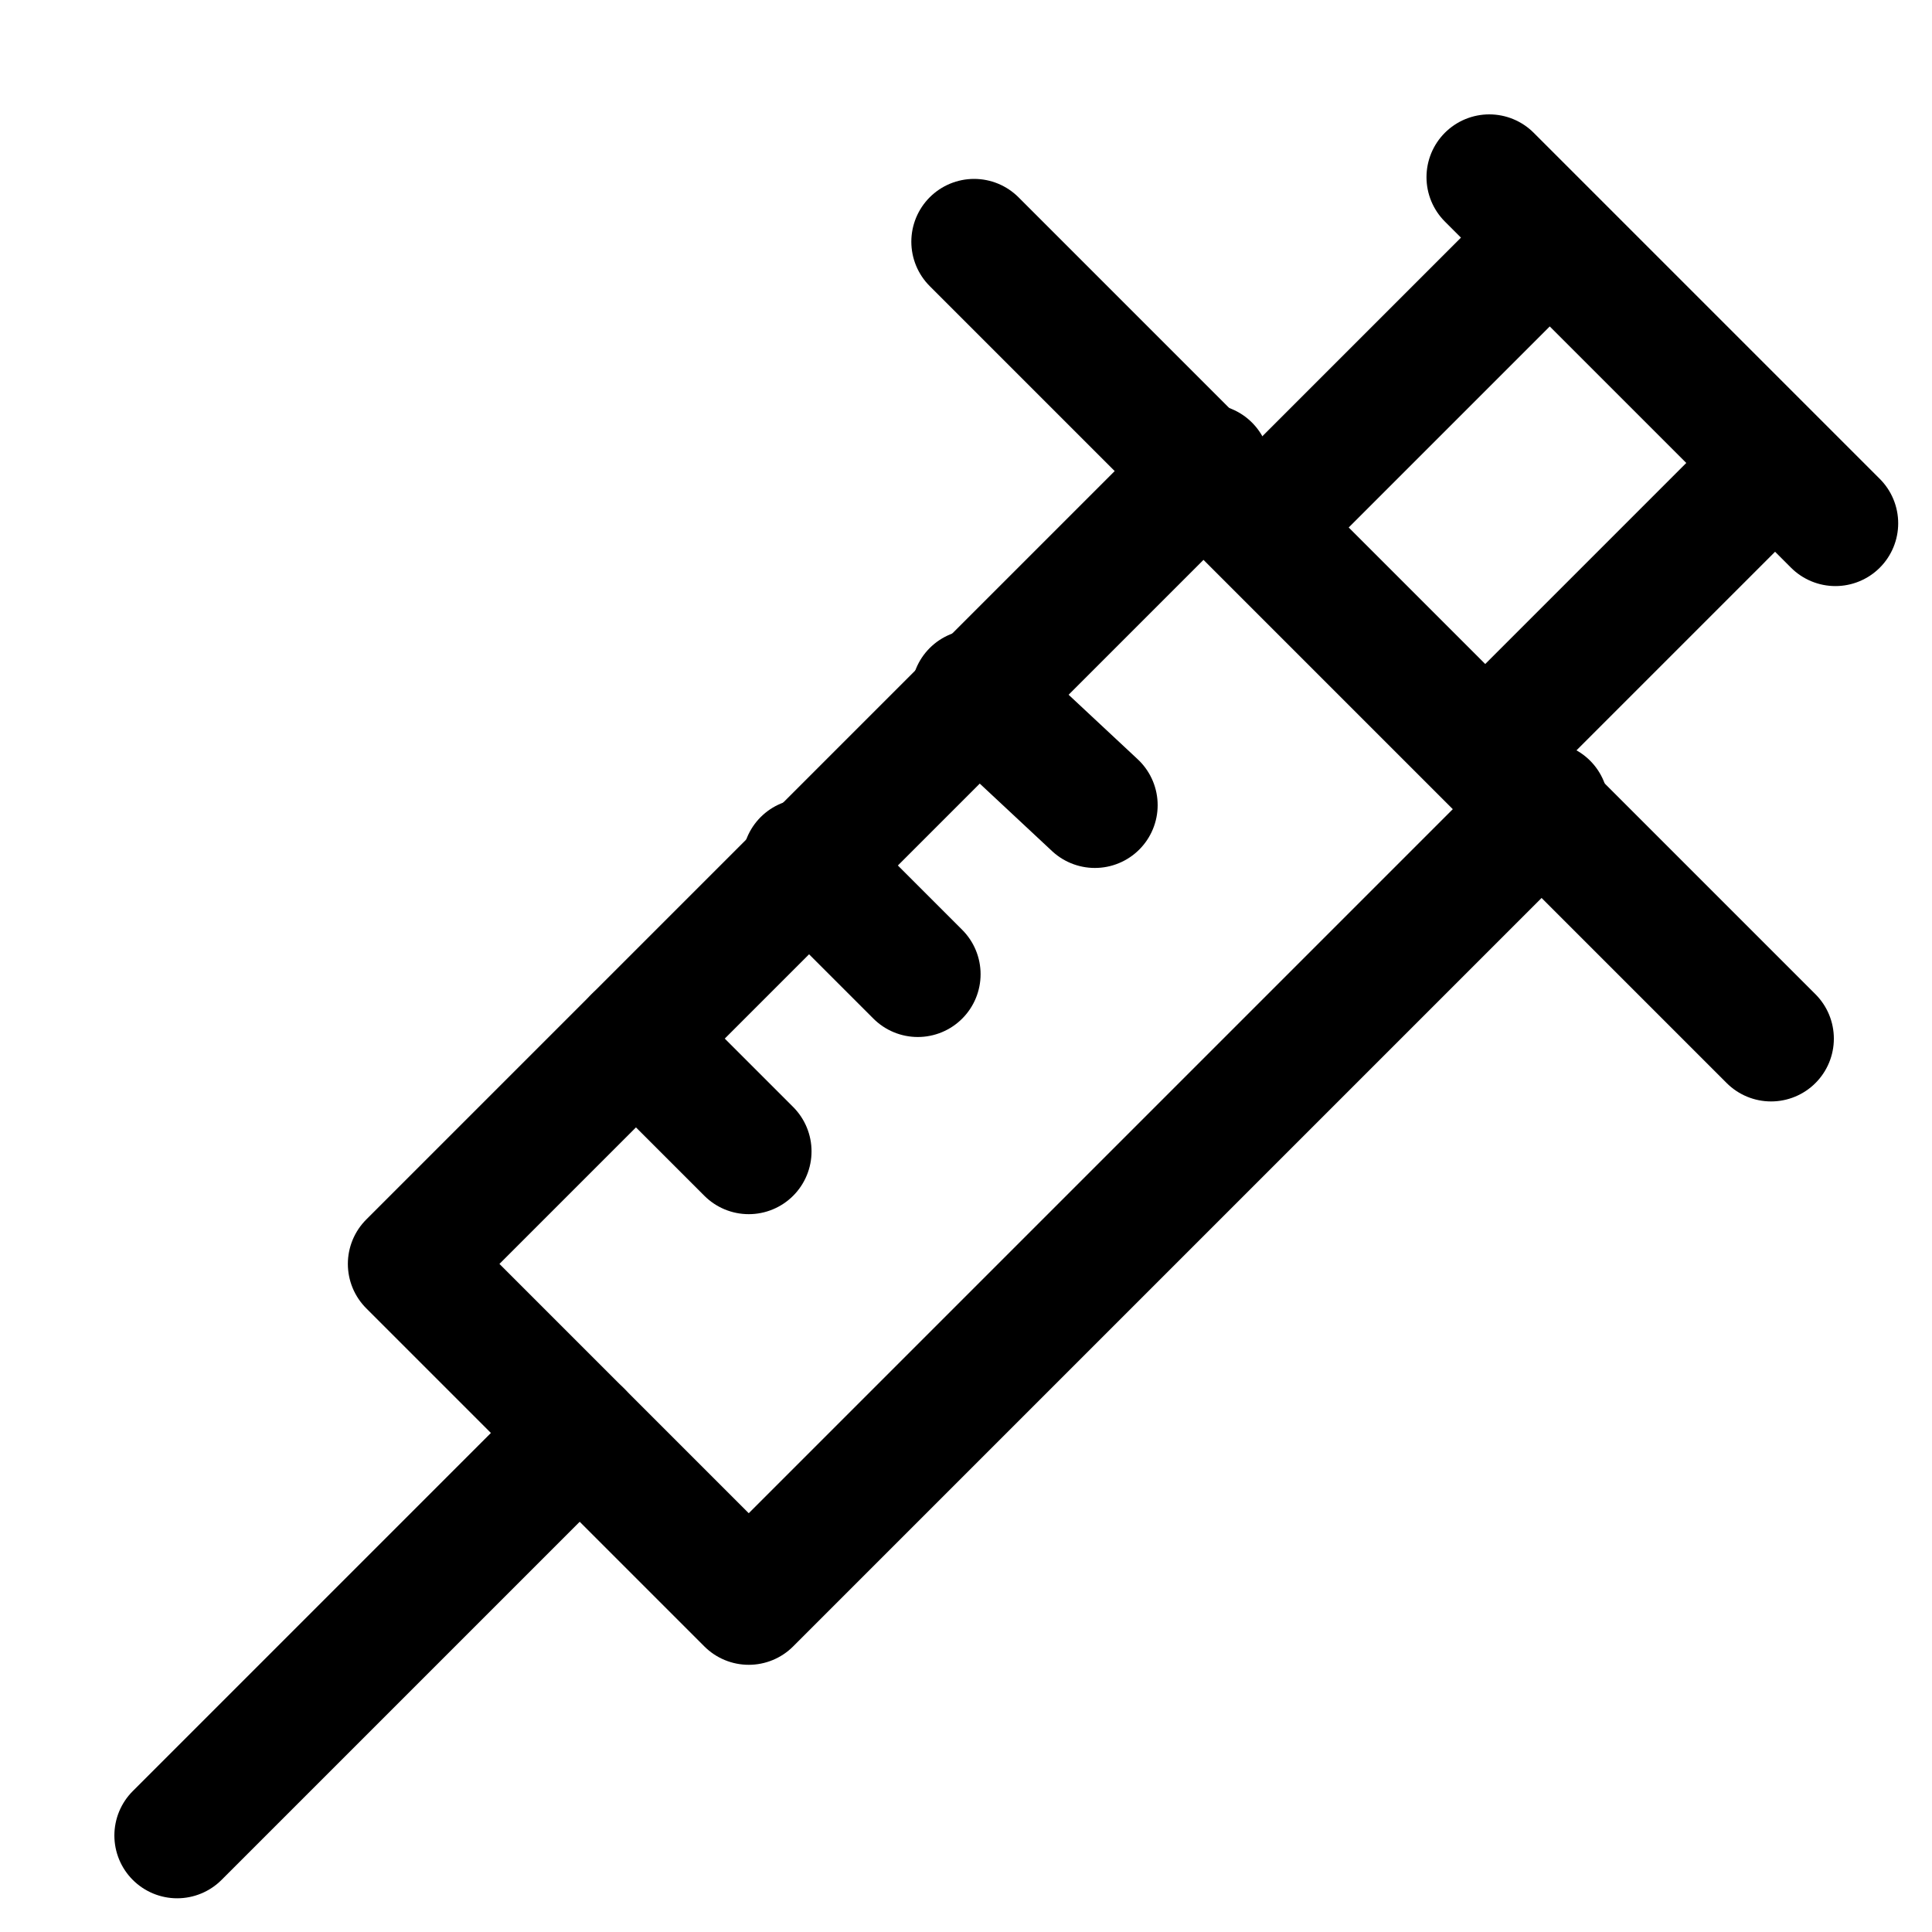
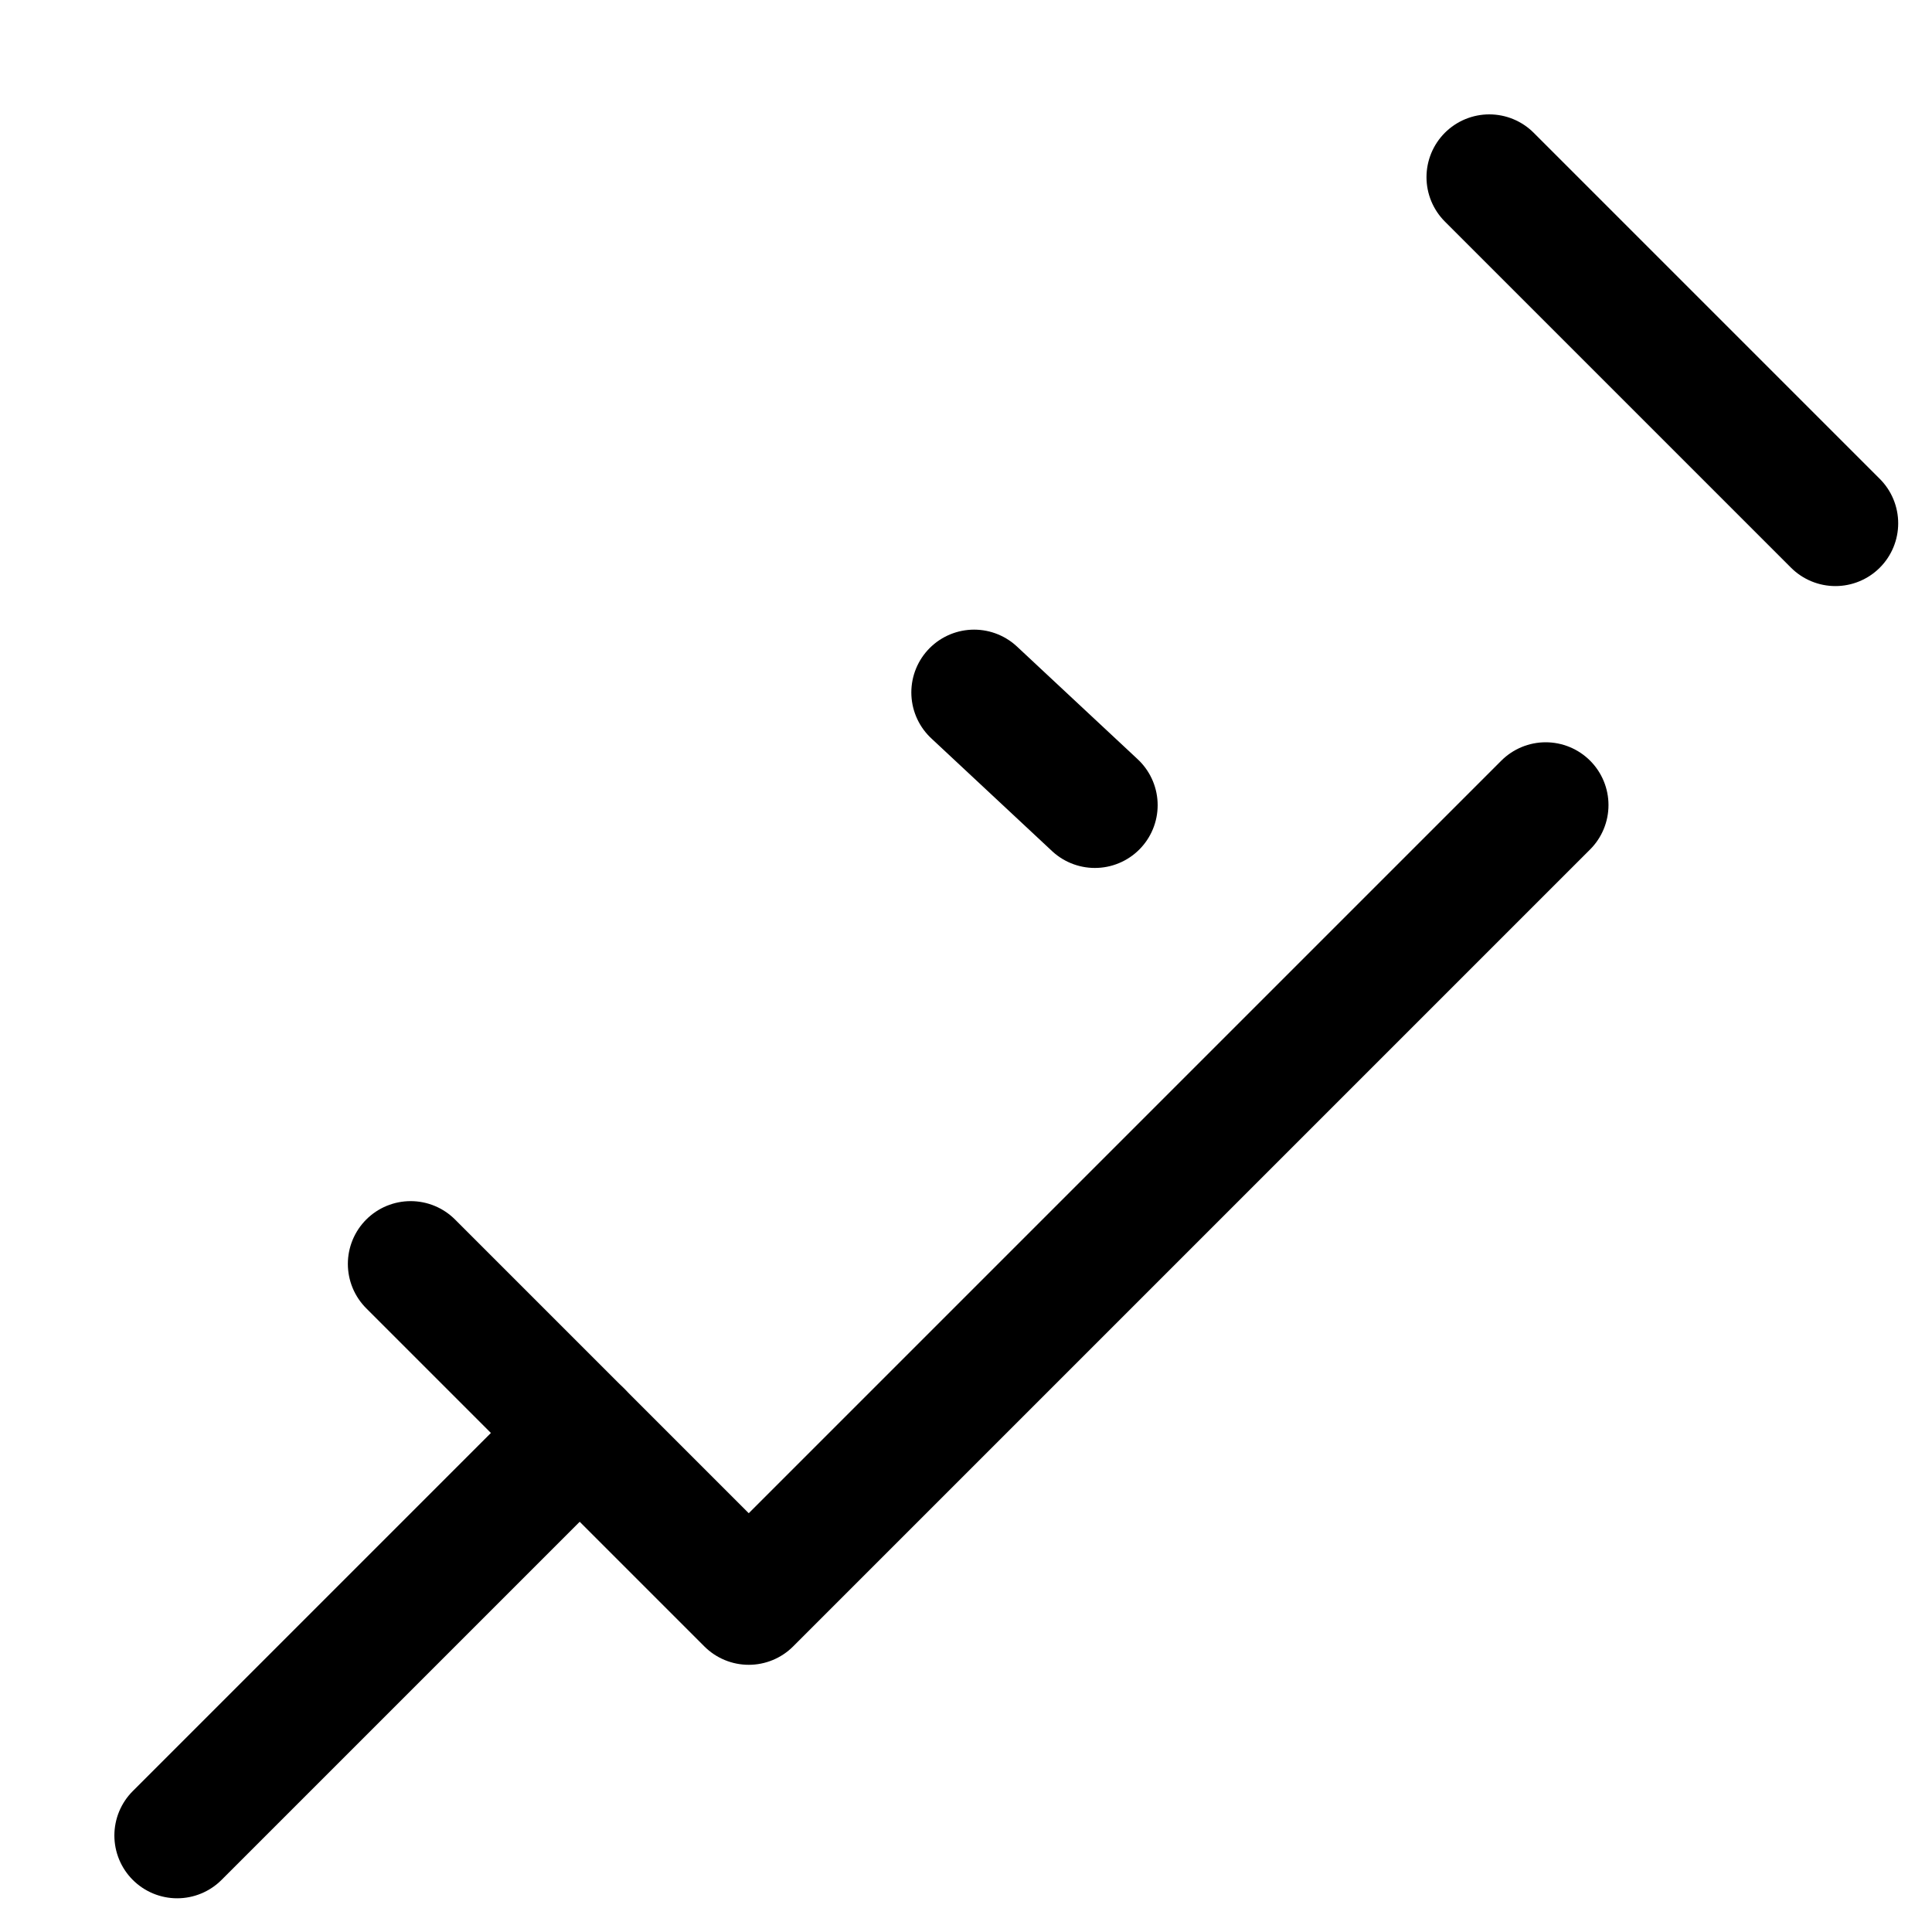
<svg xmlns="http://www.w3.org/2000/svg" width="20" height="20" viewBox="0 0 20 20" fill="none">
  <path d="M6.001 14.834L1.834 19.001" stroke="black" stroke-width="1.3" stroke-linecap="round" stroke-linejoin="round" />
  <path d="M10.084 7.168L11.334 8.335" stroke="black" stroke-width="1.3" stroke-linecap="round" stroke-linejoin="round" />
-   <path d="M8.334 8.918L9.501 10.085" stroke="black" stroke-width="1.3" stroke-linecap="round" stroke-linejoin="round" />
-   <path d="M6.584 10.752L7.751 11.919" stroke="black" stroke-width="1.3" stroke-linecap="round" stroke-linejoin="round" />
-   <path d="M15.417 7.751L18.334 4.834" stroke="black" stroke-width="1.3" stroke-linecap="round" stroke-linejoin="round" />
-   <path d="M16.001 2.502L13.084 5.419" stroke="black" stroke-width="1.3" stroke-linecap="round" stroke-linejoin="round" />
-   <path d="M10.084 2.502L18.334 10.752" stroke="black" stroke-width="1.3" stroke-linecap="round" stroke-linejoin="round" />
  <path d="M15.417 1.834L19 5.417" stroke="black" stroke-width="1.3" stroke-linecap="round" stroke-linejoin="round" />
-   <path d="M16.001 8.334L7.751 16.584L4.251 13.084L12.501 4.834" stroke="black" stroke-width="1.3" stroke-linecap="round" stroke-linejoin="round" />
+   <path d="M16.001 8.334L7.751 16.584L4.251 13.084" stroke="black" stroke-width="1.3" stroke-linecap="round" stroke-linejoin="round" />
</svg>